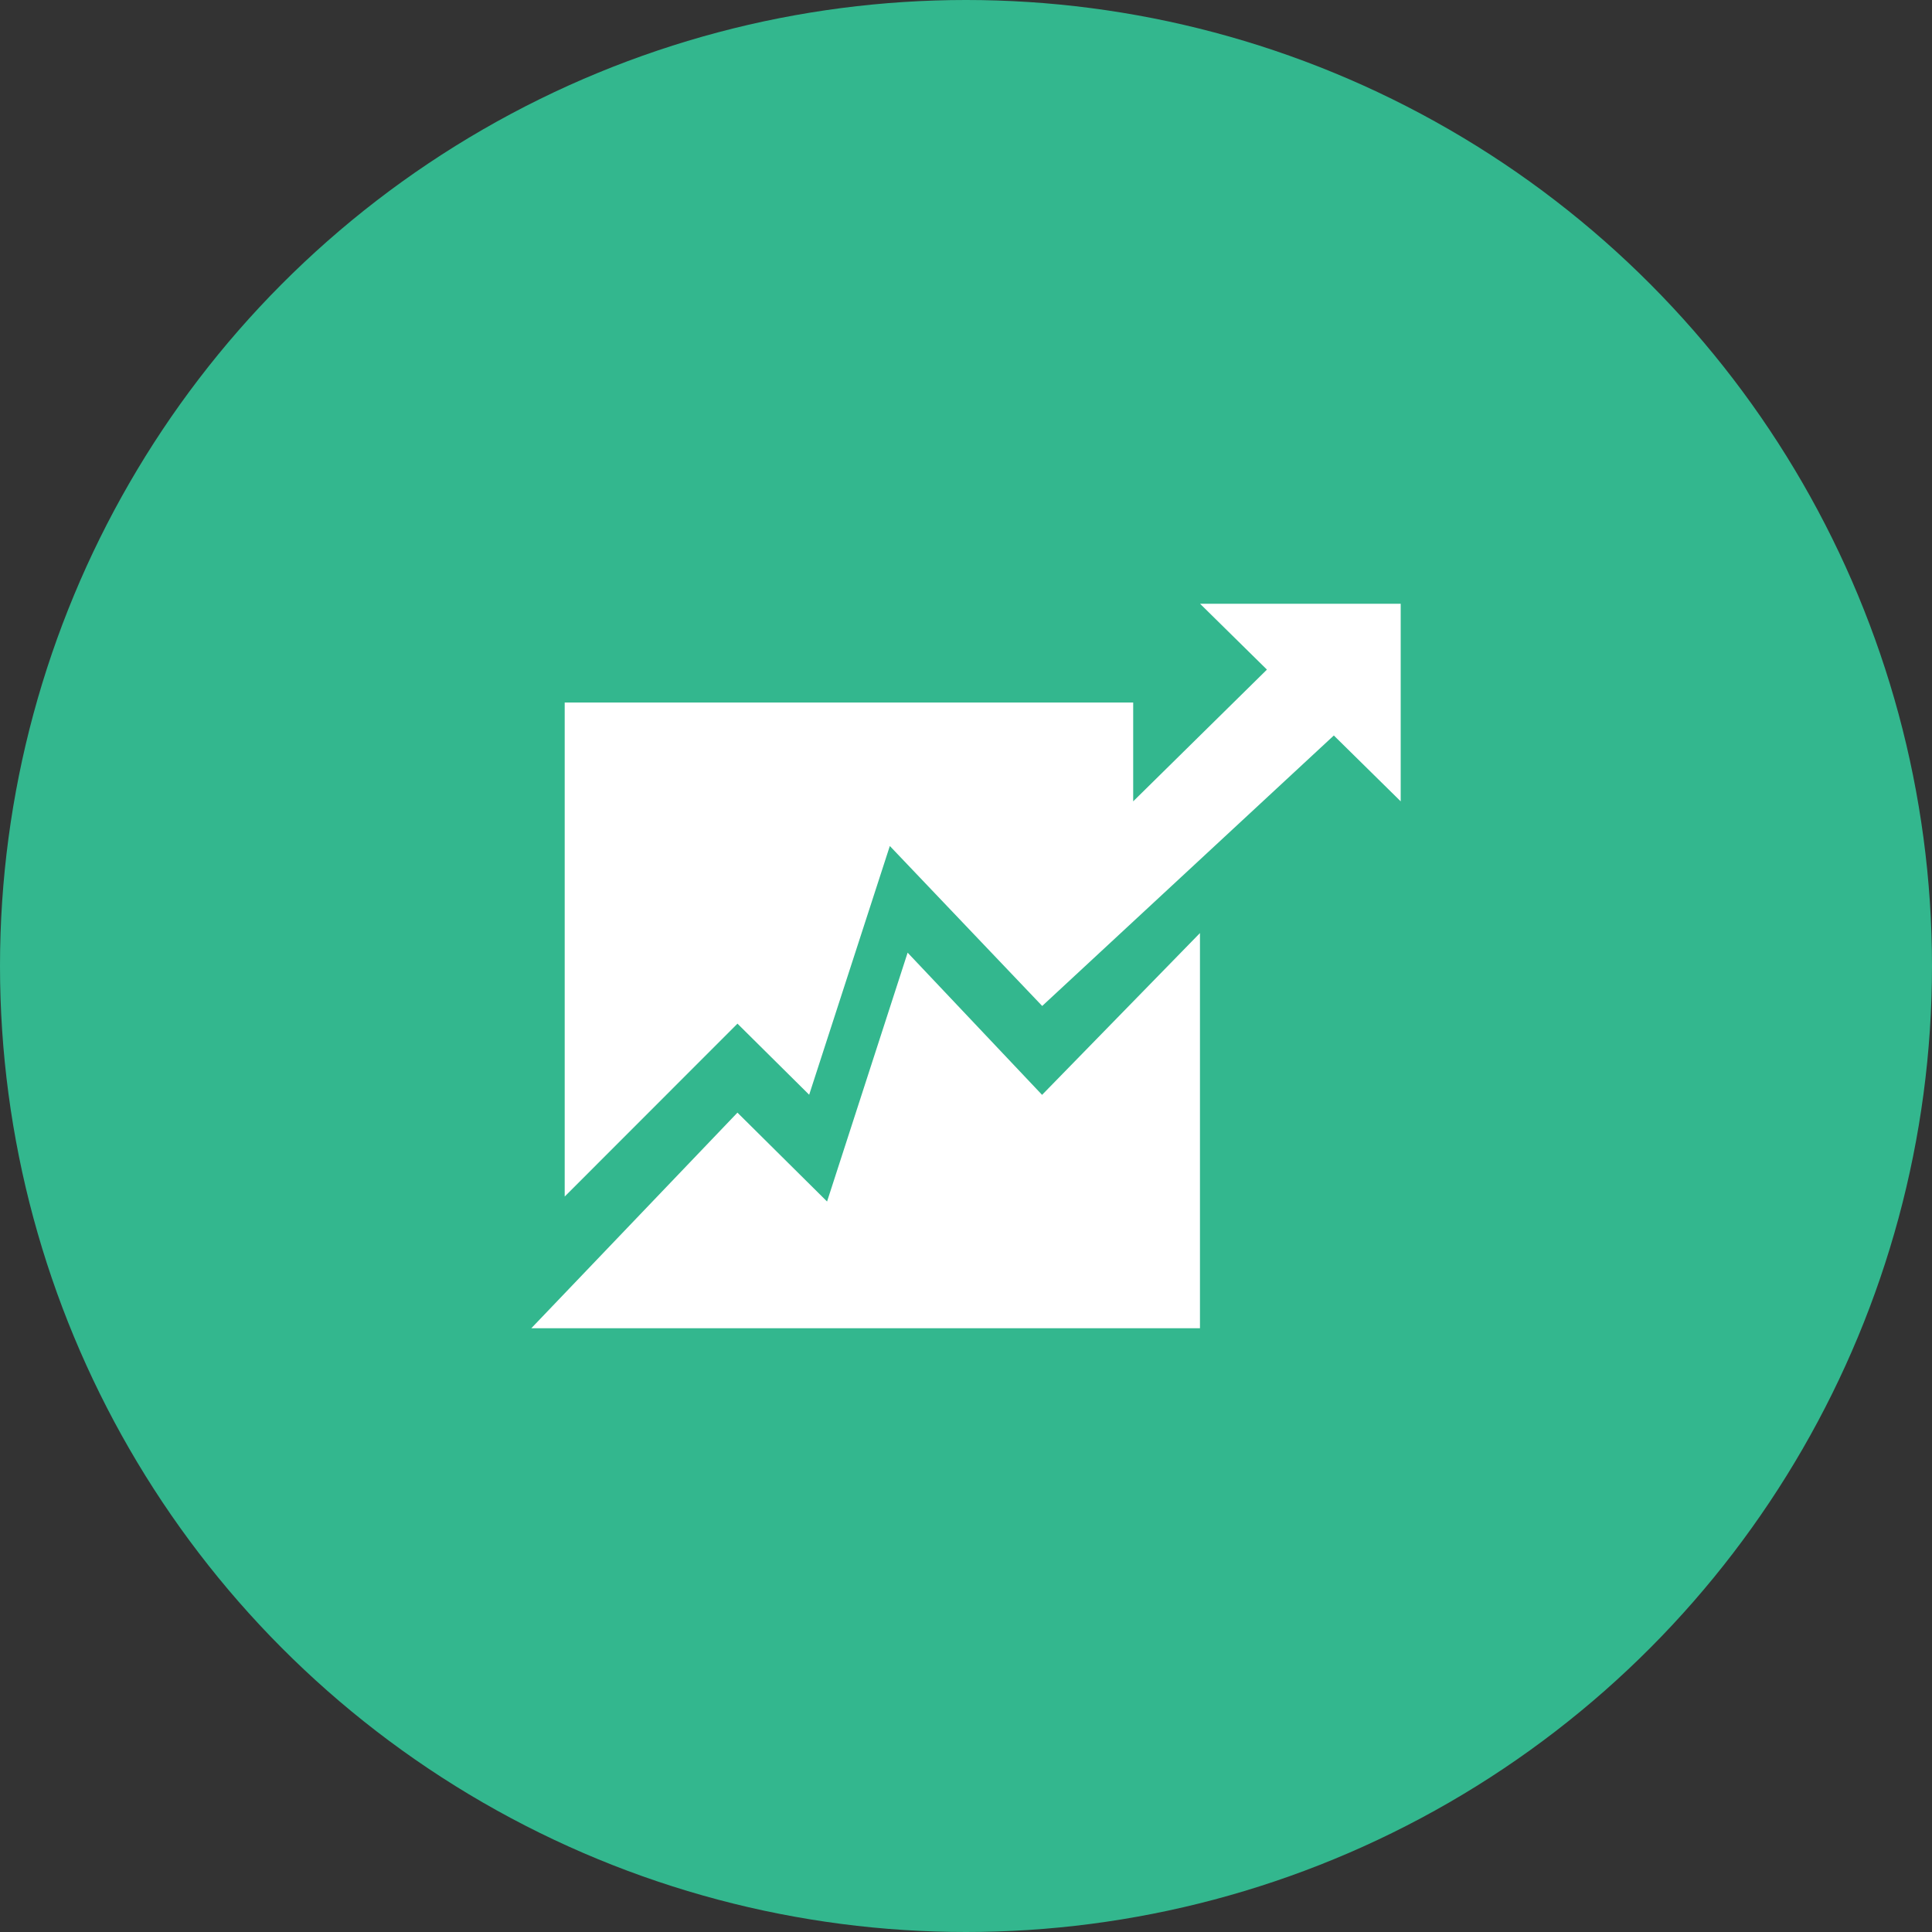
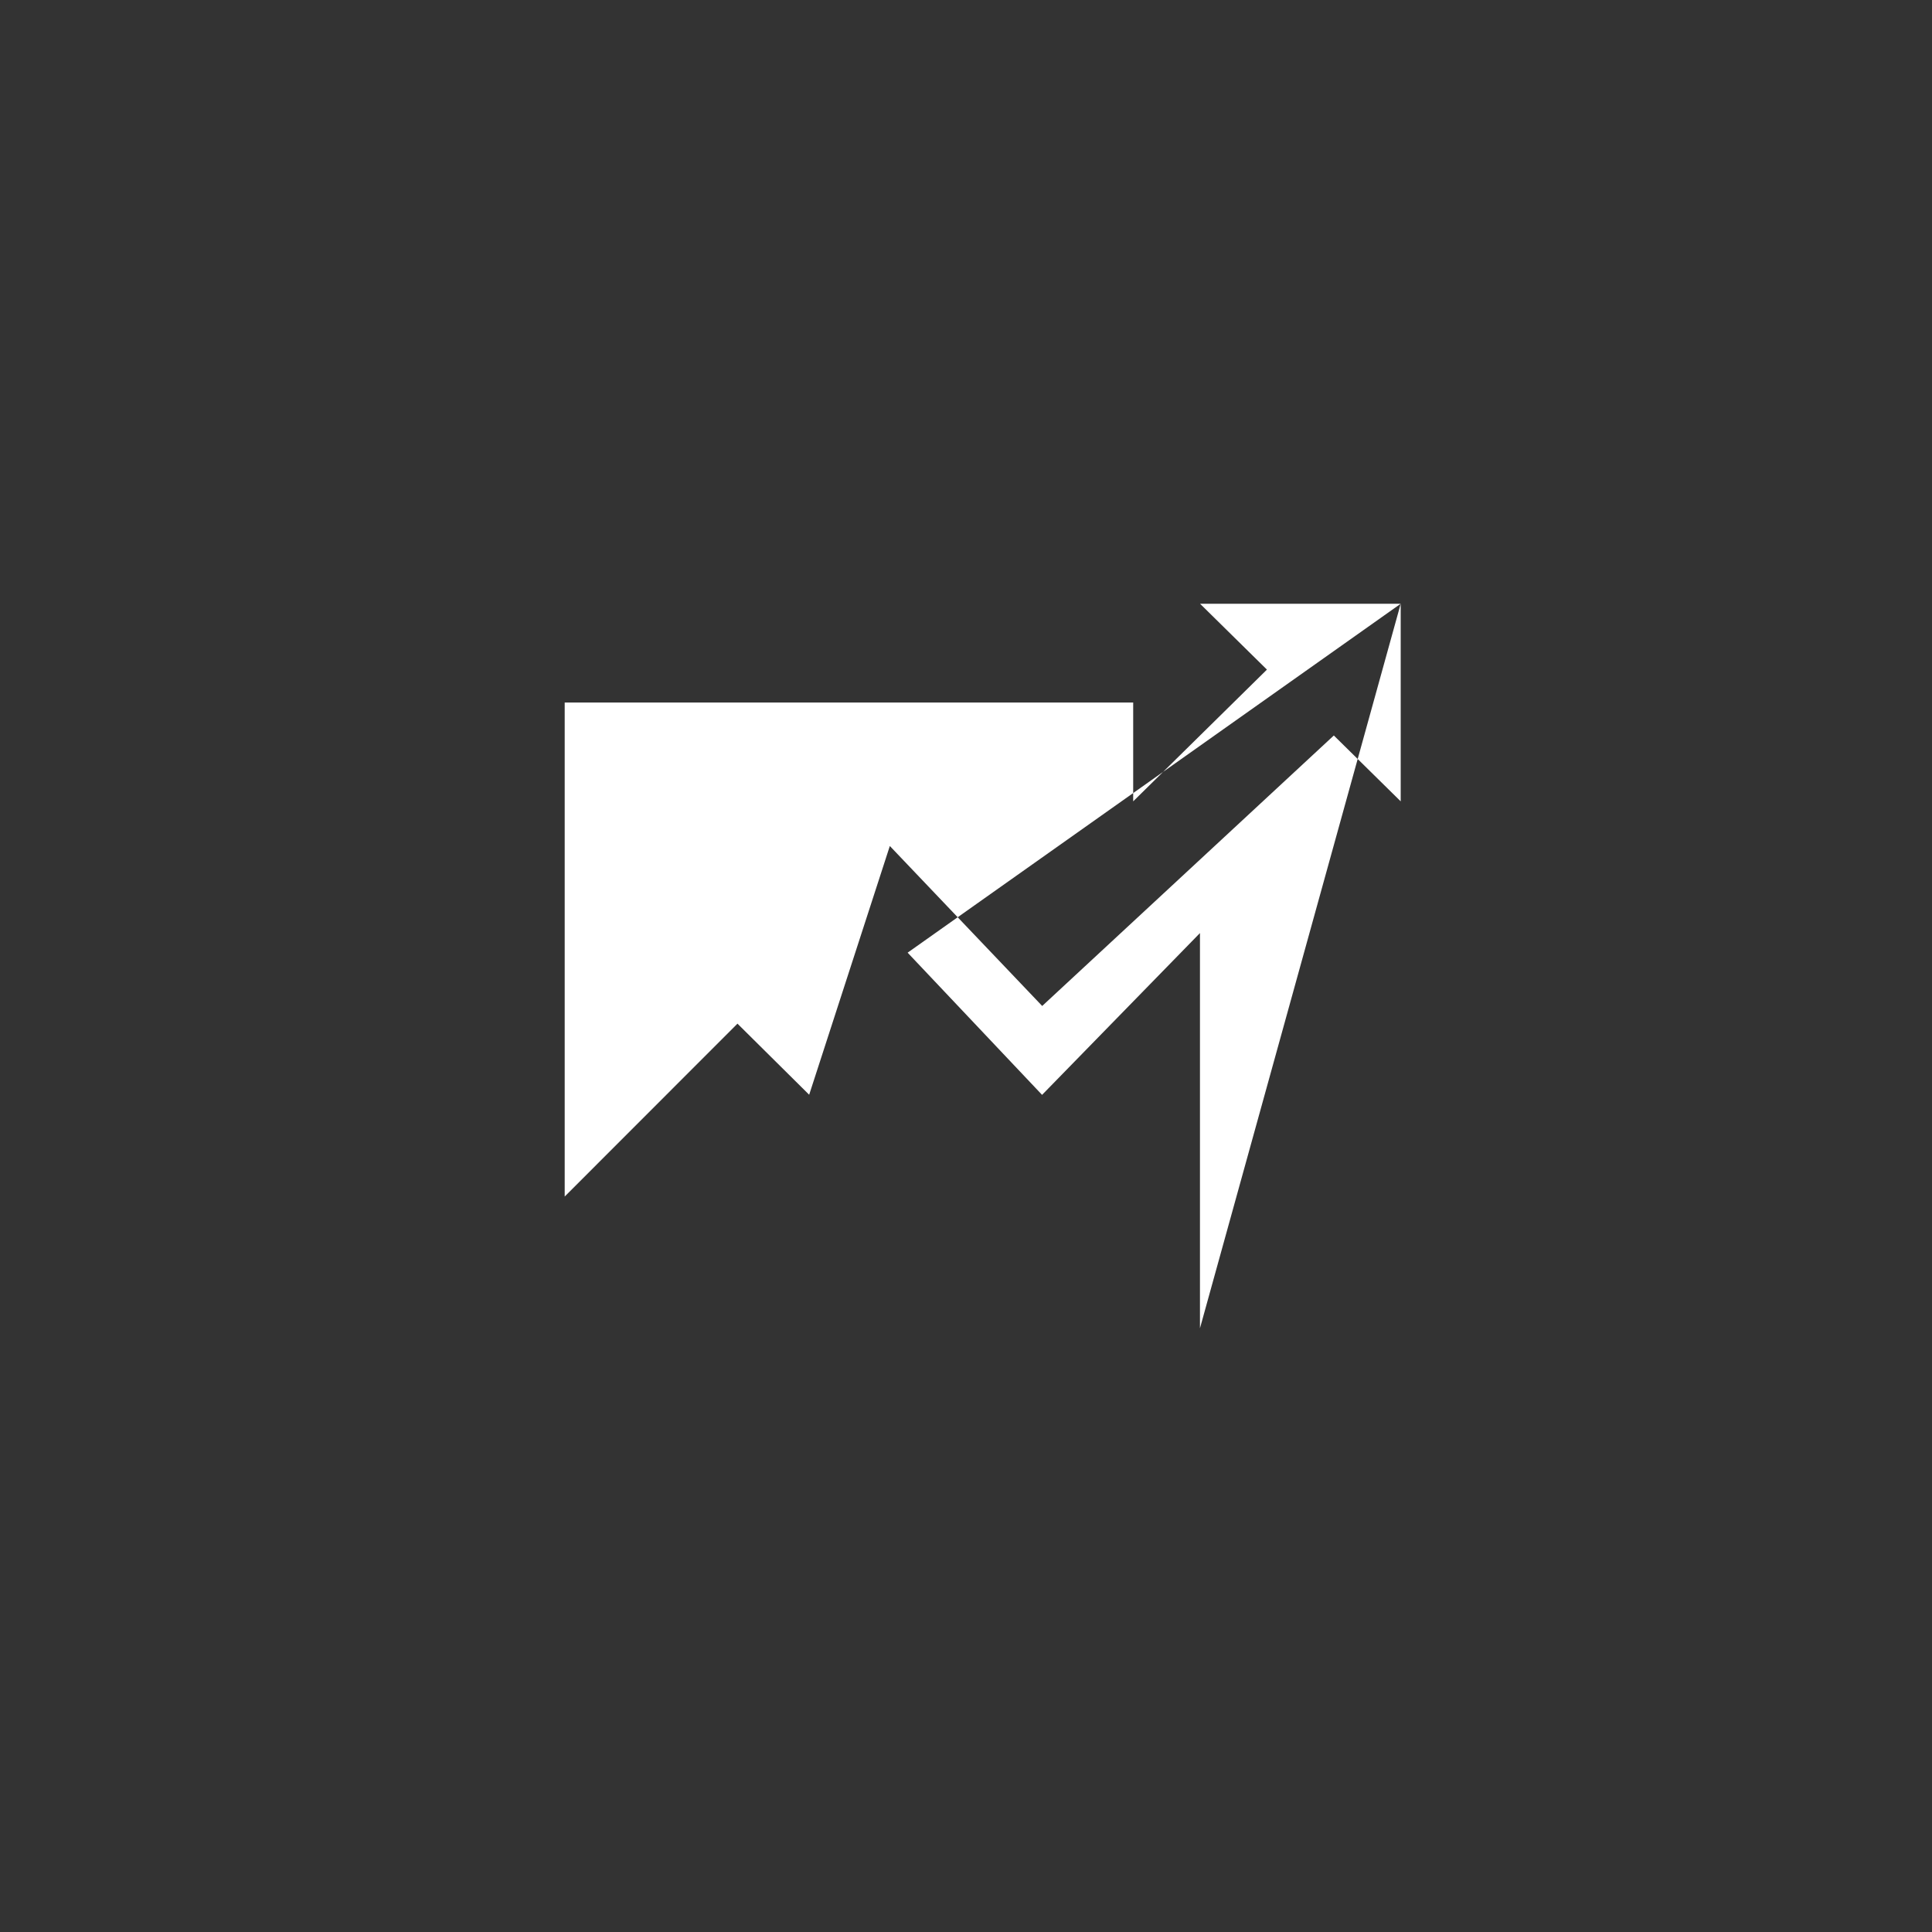
<svg xmlns="http://www.w3.org/2000/svg" width="80" height="80" viewBox="0 0 80 80">
  <rect x="0" y="0" width="80" height="80" fill="#333333" stroke="none" />
  <g id="Group_4145" data-name="Group 4145" transform="translate(-176 -3575)">
-     <circle id="Ellipse_280" data-name="Ellipse 280" cx="40" cy="40" r="40" transform="translate(176 3575)" fill="#33b78e" />
-     <path id="stock-svgrepo-com" d="M53.417,20.583v8.182l-2.769-2.727-12.076,11.2-6.309-6.624-3.34,10.3-2.969-2.944L18.8,45.129V24.674H42.34v4.091l5.538-5.455-2.769-2.727Zm-36,30,8.536-8.928,3.711,3.68L33,35.031l5.567,5.888,6.538-6.7V50.583Z" transform="translate(180.583 3579.417)" fill="#fff" />
+     <path id="stock-svgrepo-com" d="M53.417,20.583v8.182l-2.769-2.727-12.076,11.2-6.309-6.624-3.34,10.3-2.969-2.944L18.8,45.129V24.674H42.34v4.091l5.538-5.455-2.769-2.727ZL33,35.031l5.567,5.888,6.538-6.7V50.583Z" transform="translate(180.583 3579.417)" fill="#fff" />
  </g>
</svg>